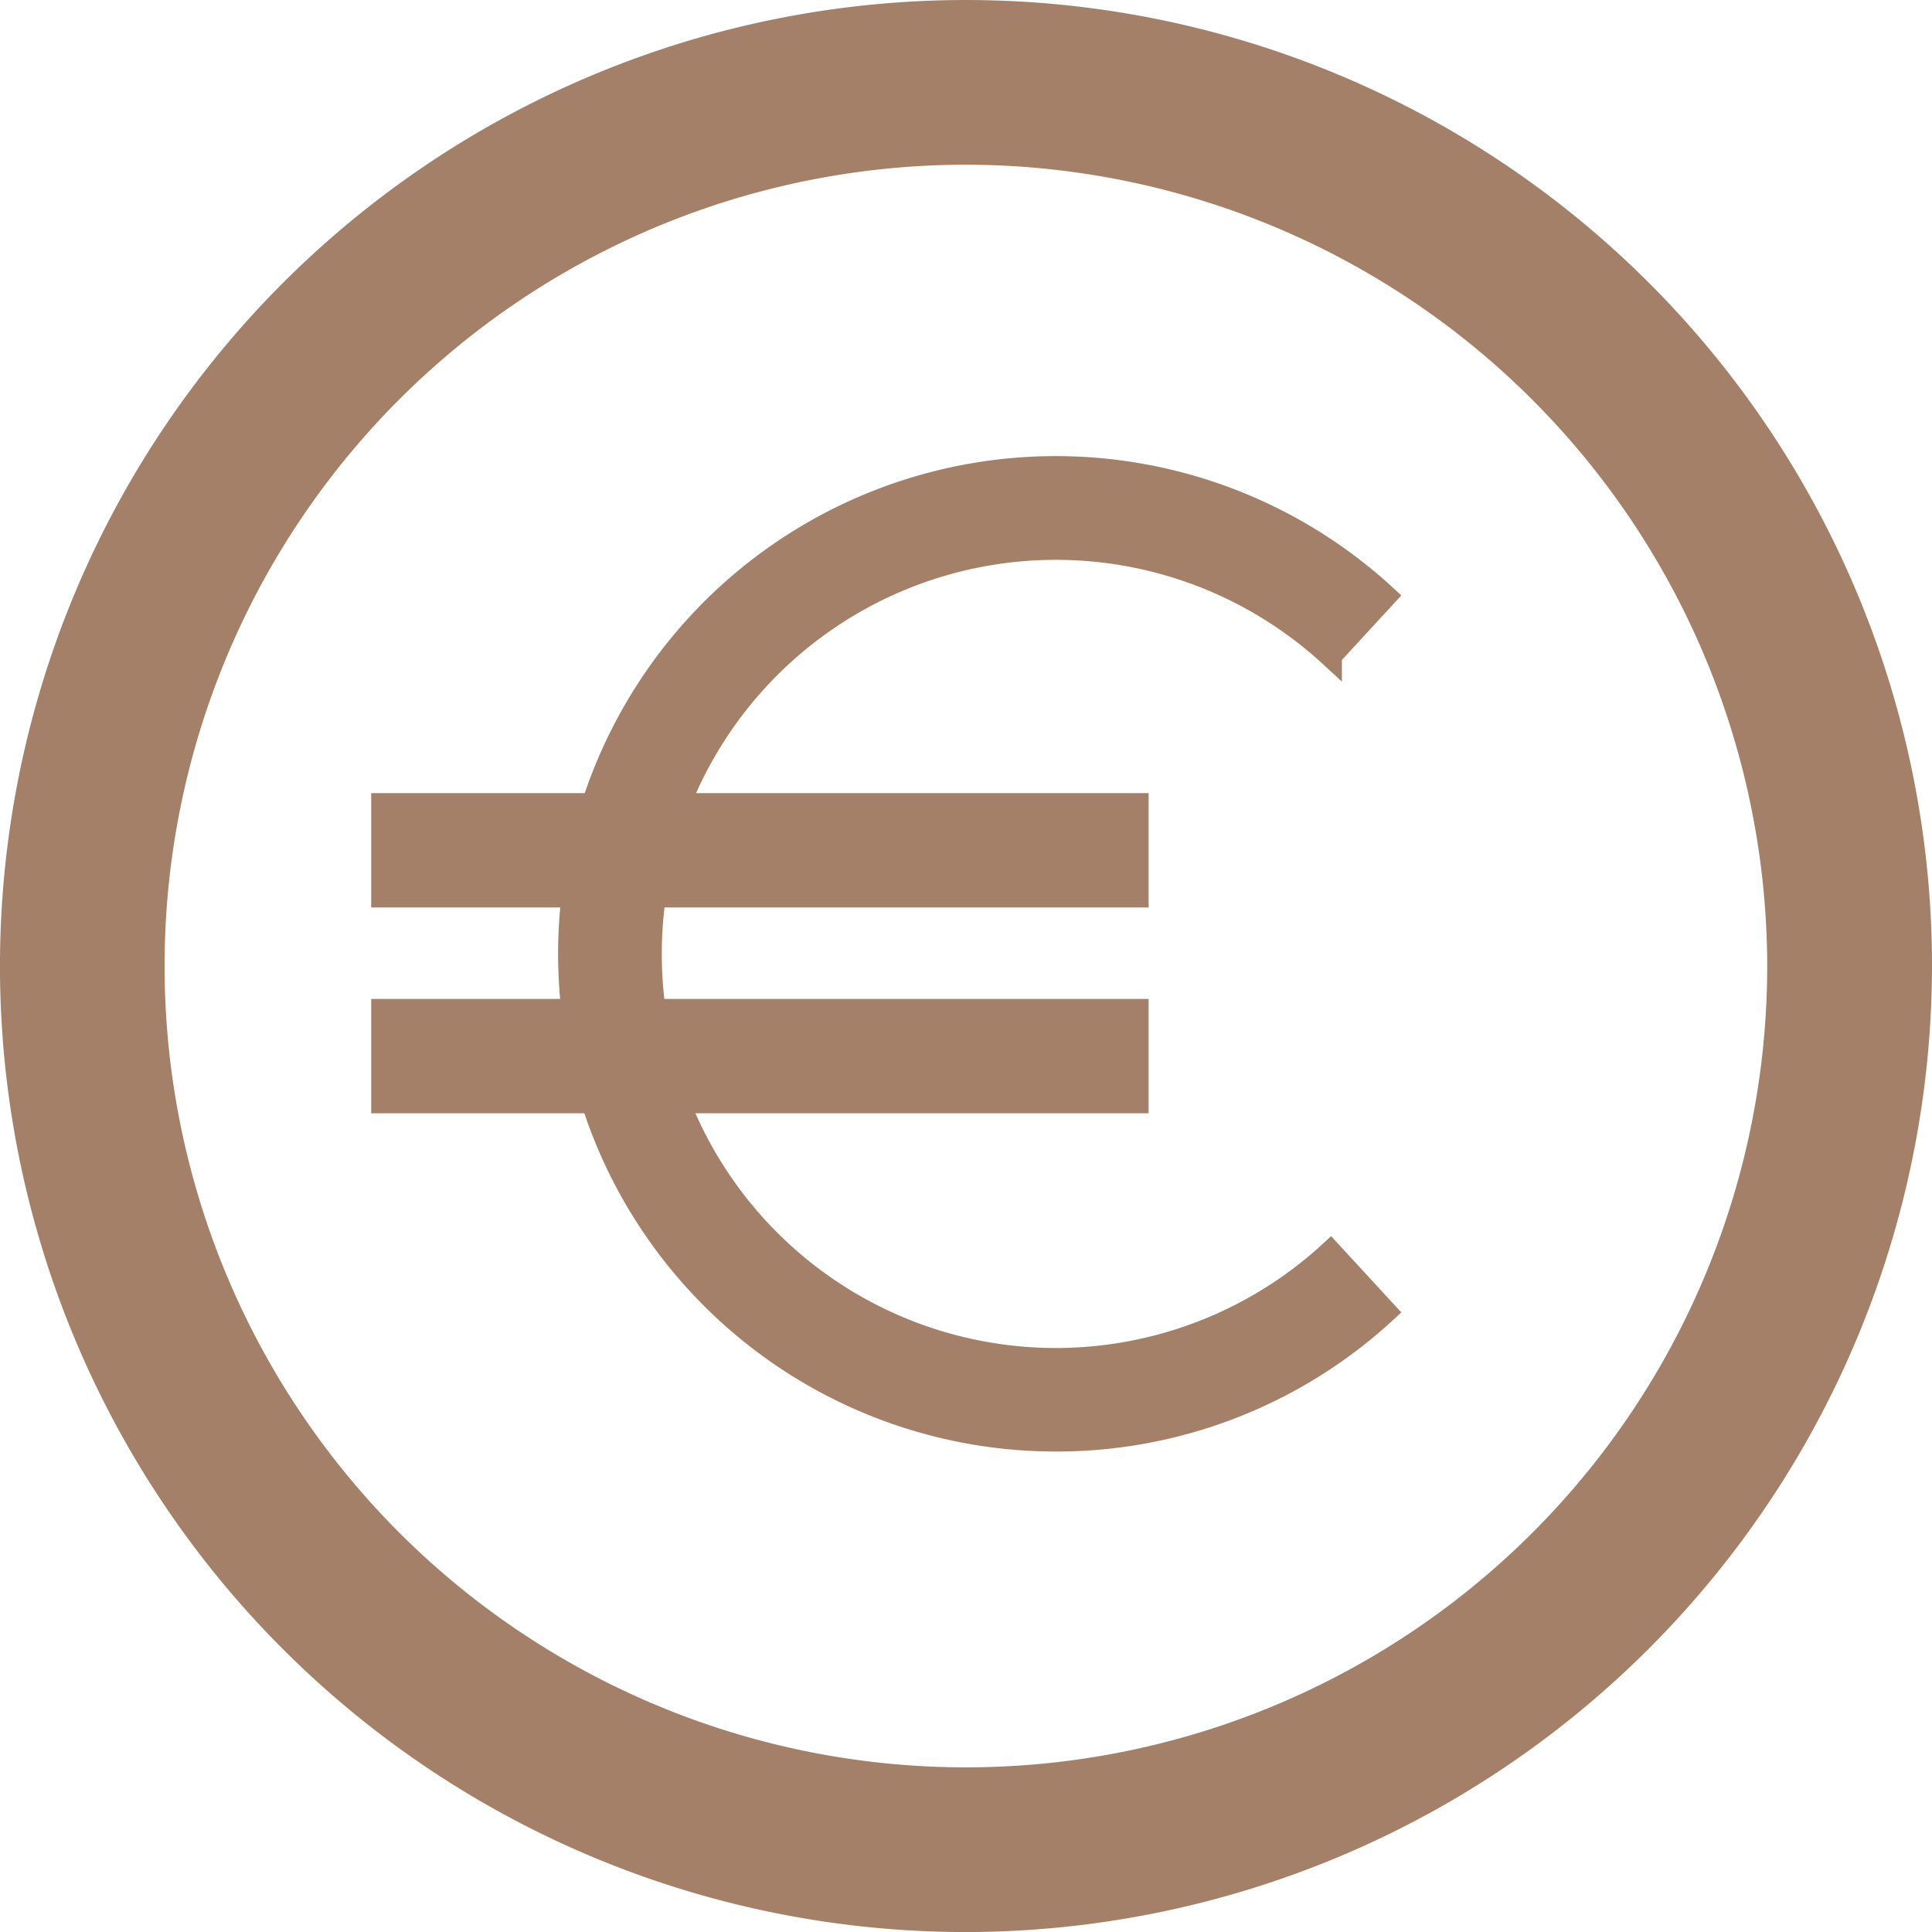
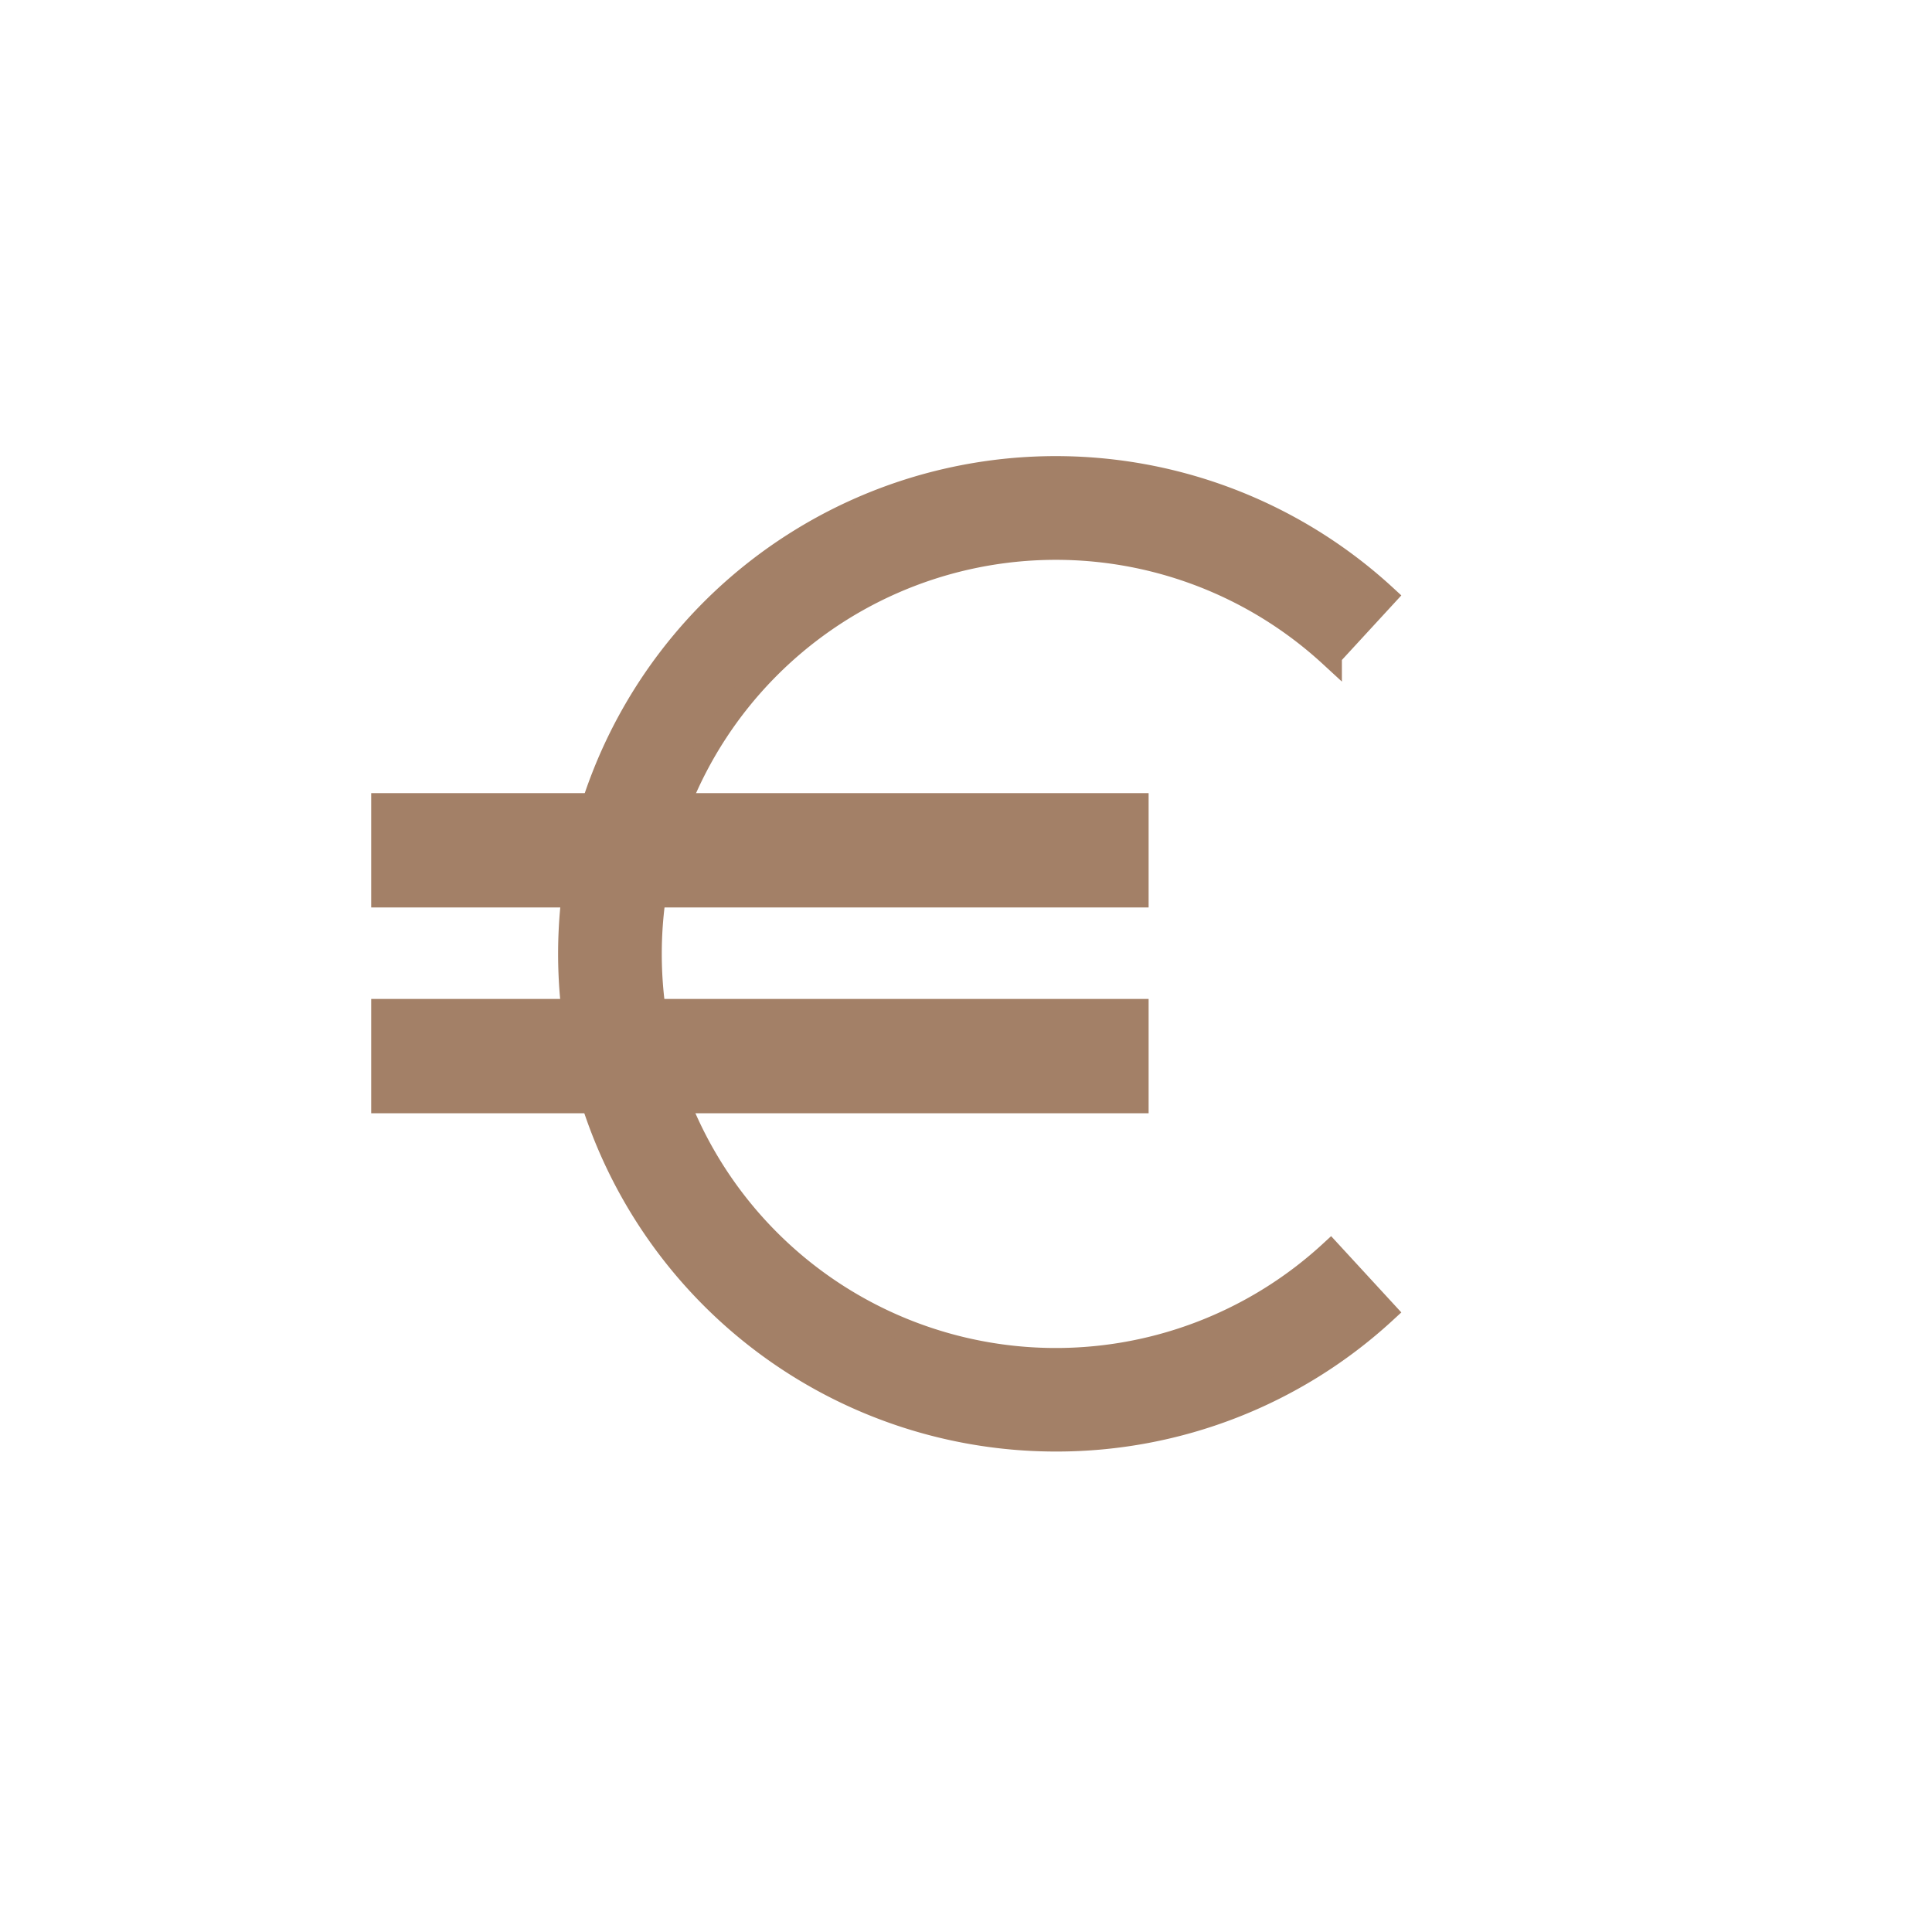
<svg xmlns="http://www.w3.org/2000/svg" width="84.495" height="84.496" viewBox="0 0 84.495 84.496">
  <g id="Raggruppa_89" data-name="Raggruppa 89" transform="translate(-375.266 -4215.813)">
-     <path id="Tracciato_73" data-name="Tracciato 73" d="M177.959,220.208a42.248,42.248,0,1,1,42.248-42.248A42.3,42.3,0,0,1,177.959,220.208Zm0-77.293A35.045,35.045,0,1,0,213,177.96,35.085,35.085,0,0,0,177.959,142.914Z" transform="translate(239.554 4080.102)" fill="#a38067" />
    <g id="Raggruppa_85" data-name="Raggruppa 85" transform="translate(307.35 4144.262)">
      <g id="Raggruppa_85-2" data-name="Raggruppa 85" transform="translate(92.829 92)">
        <path id="Tracciato_85" data-name="Tracciato 85" d="M261.455,134.533a21.267,21.267,0,1,1,14.4-36.913l-2.393,2.6a17.735,17.735,0,1,0,0,26.1l2.393,2.6A21.2,21.2,0,0,1,261.455,134.533Z" transform="translate(-240.188 -92)" fill="#a38067" stroke="#a38067" stroke-width="1" />
      </g>
      <g id="Raggruppa_86" data-name="Raggruppa 86" transform="translate(85 116.217)">
        <rect id="Rettangolo_58" data-name="Rettangolo 58" width="33" height="4" transform="translate(-0.35 -0.478)" fill="#a38067" stroke="#a38067" stroke-width="1" />
      </g>
      <g id="Raggruppa_87" data-name="Raggruppa 87" transform="translate(85 106.732)">
        <rect id="Rettangolo_59" data-name="Rettangolo 59" width="33" height="4" transform="translate(-0.35 0.006)" fill="#a38067" stroke="#a38067" stroke-width="1" />
      </g>
    </g>
  </g>
</svg>